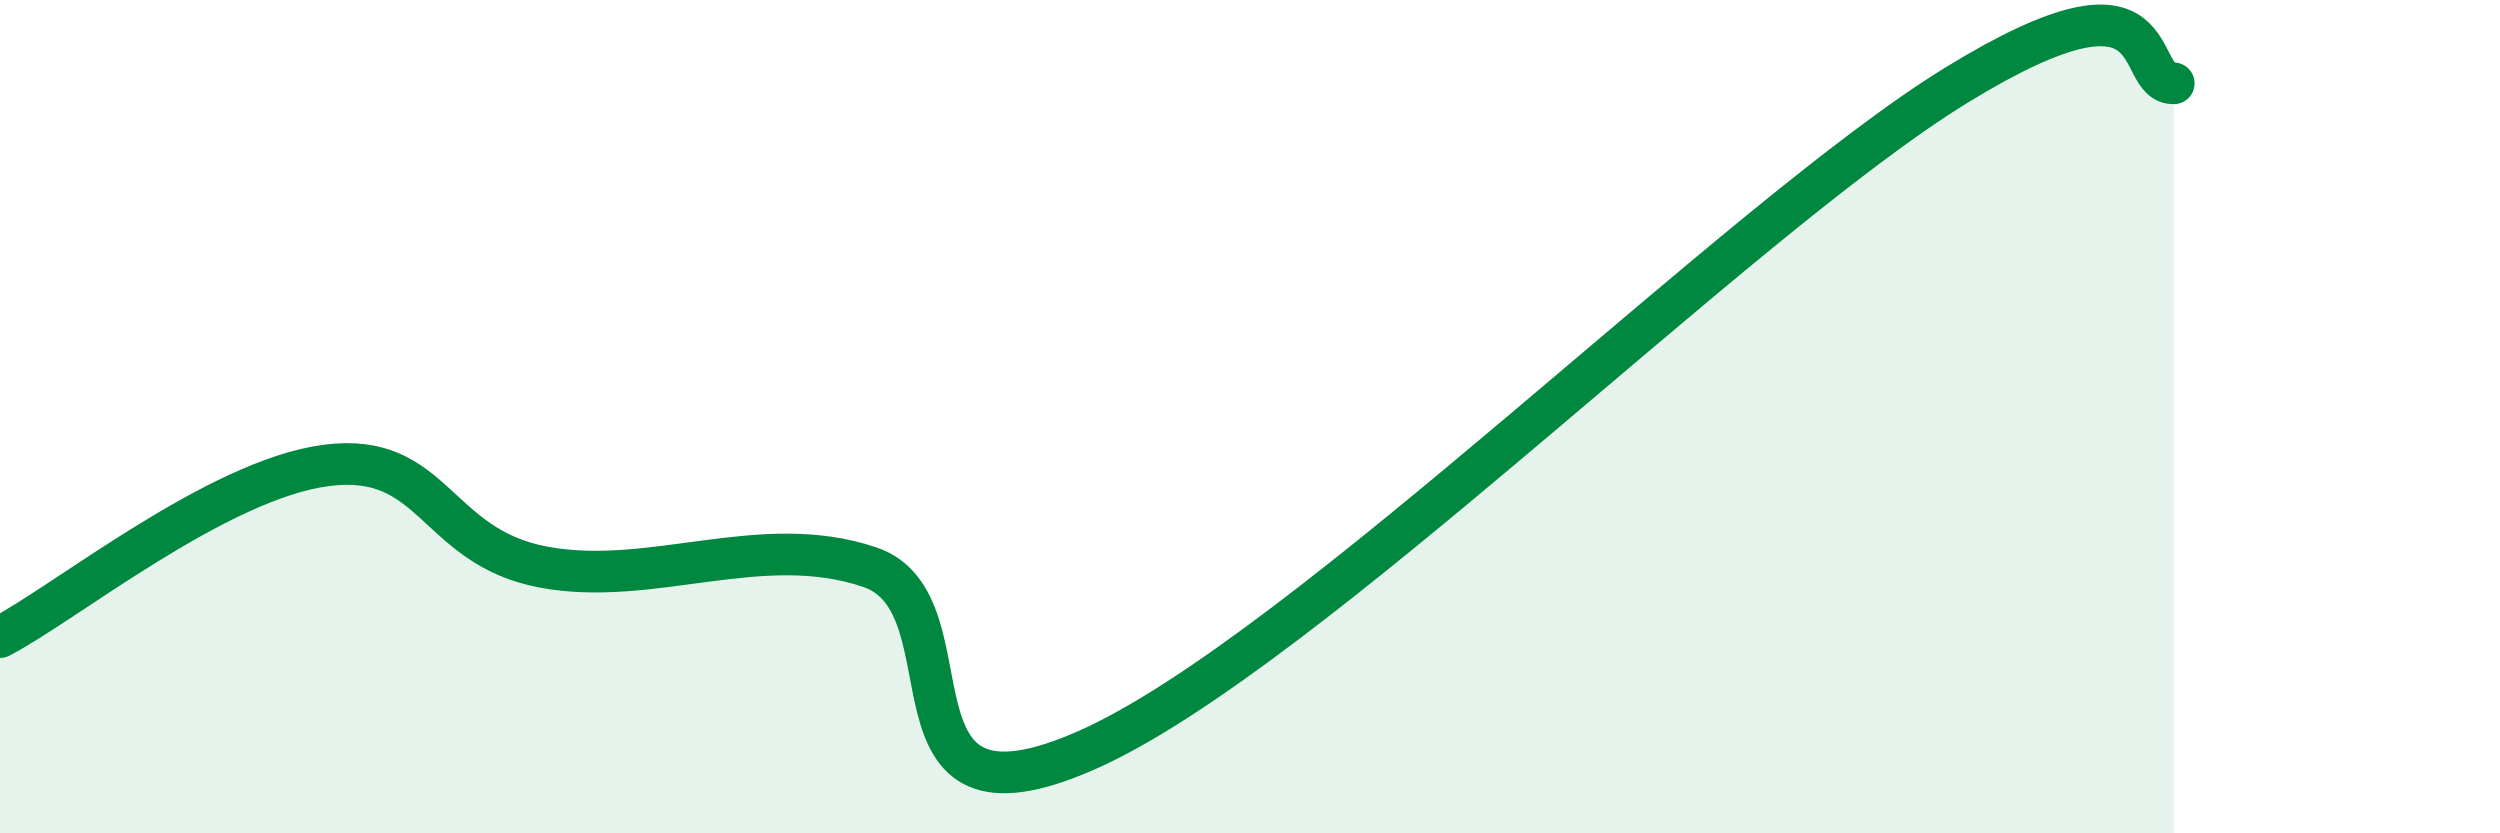
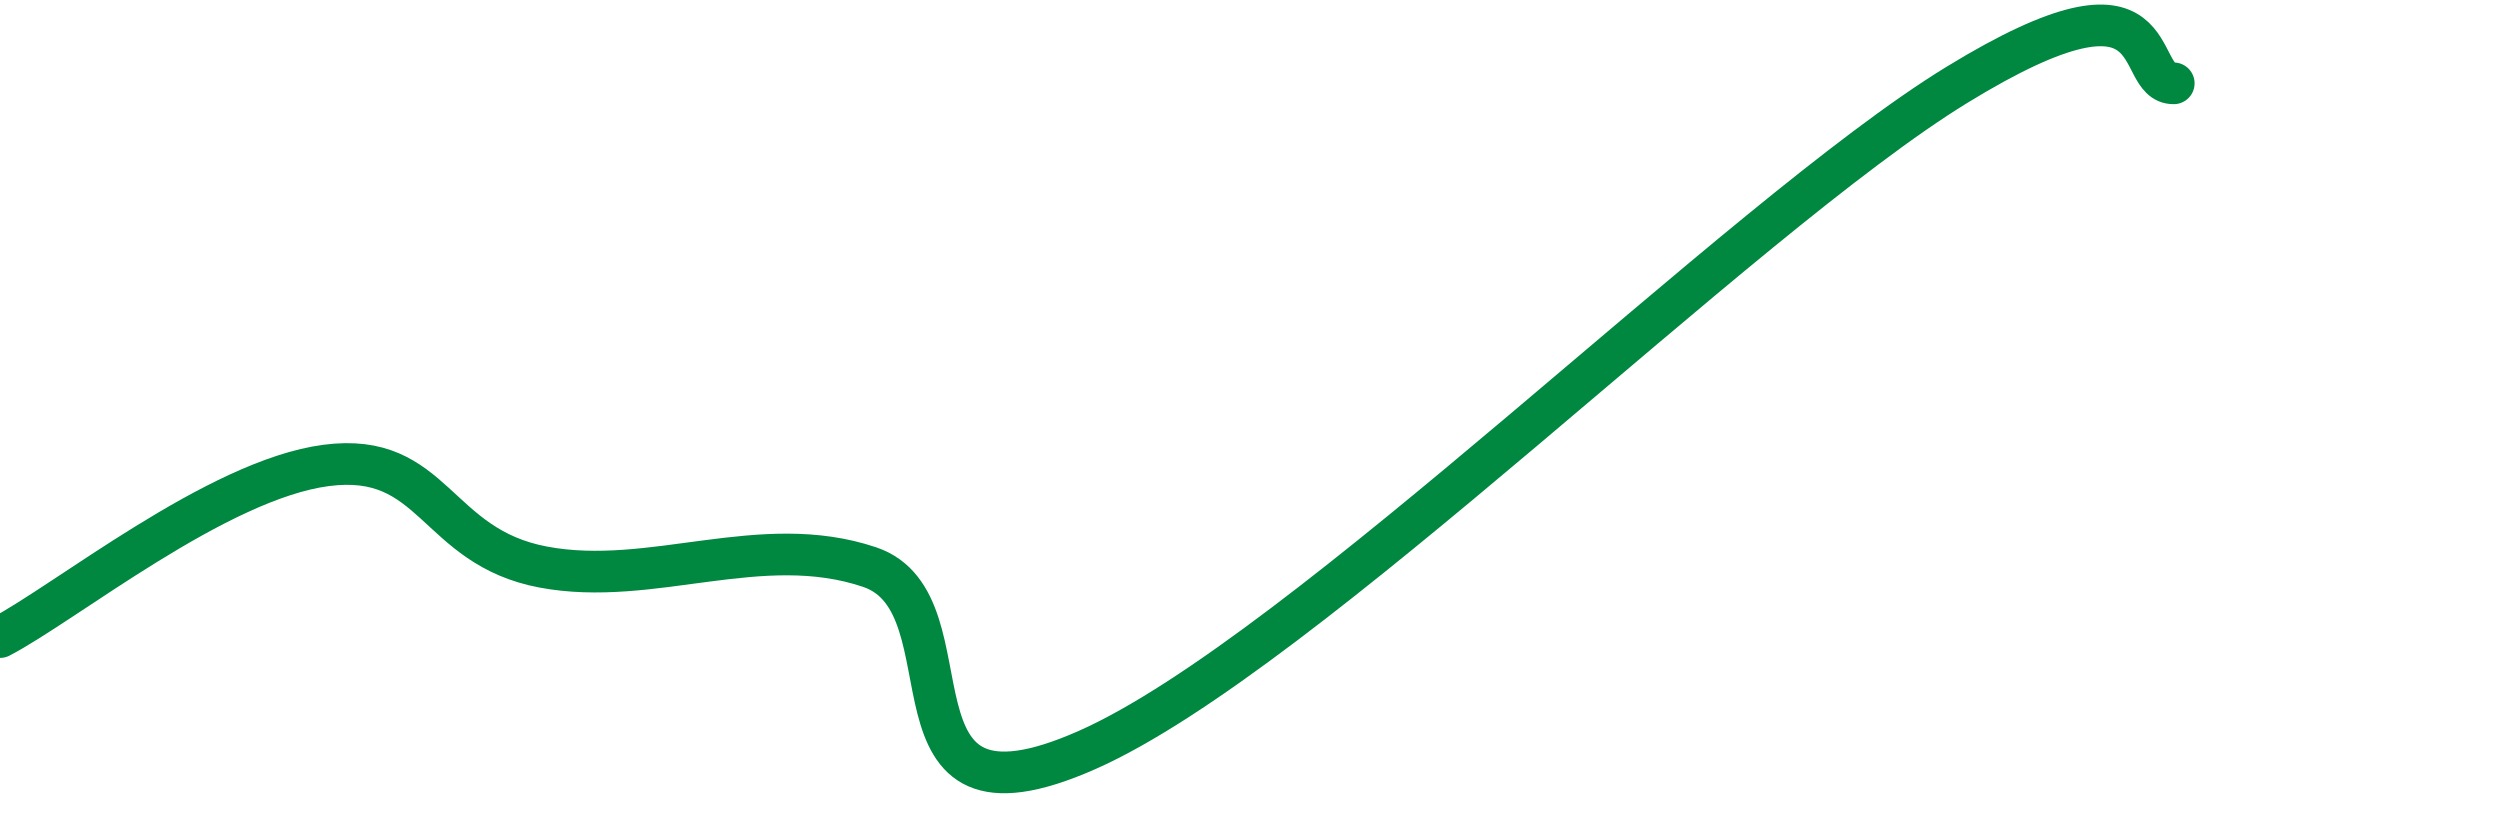
<svg xmlns="http://www.w3.org/2000/svg" width="60" height="20" viewBox="0 0 60 20">
-   <path d="M 0,15.29 C 1.57,14.47 5.22,11.51 7.83,11.17 C 10.44,10.83 10.43,13.12 13.04,13.61 C 15.65,14.1 18.26,12.73 20.87,13.61 C 23.48,14.49 20.87,20.31 26.09,18 C 31.31,15.69 41.74,5.24 46.96,2.04 C 52.18,-1.16 51.13,2.01 52.17,2L52.17 20L0 20Z" fill="#008740" opacity="0.1" stroke-linecap="round" stroke-linejoin="round" />
  <path d="M 0,15.29 C 1.57,14.47 5.22,11.51 7.83,11.17 C 10.44,10.83 10.43,13.12 13.04,13.61 C 15.65,14.1 18.26,12.73 20.87,13.61 C 23.48,14.49 20.87,20.31 26.09,18 C 31.31,15.69 41.74,5.24 46.96,2.04 C 52.18,-1.16 51.13,2.01 52.17,2" stroke="#008740" stroke-width="1" fill="none" stroke-linecap="round" stroke-linejoin="round" />
</svg>